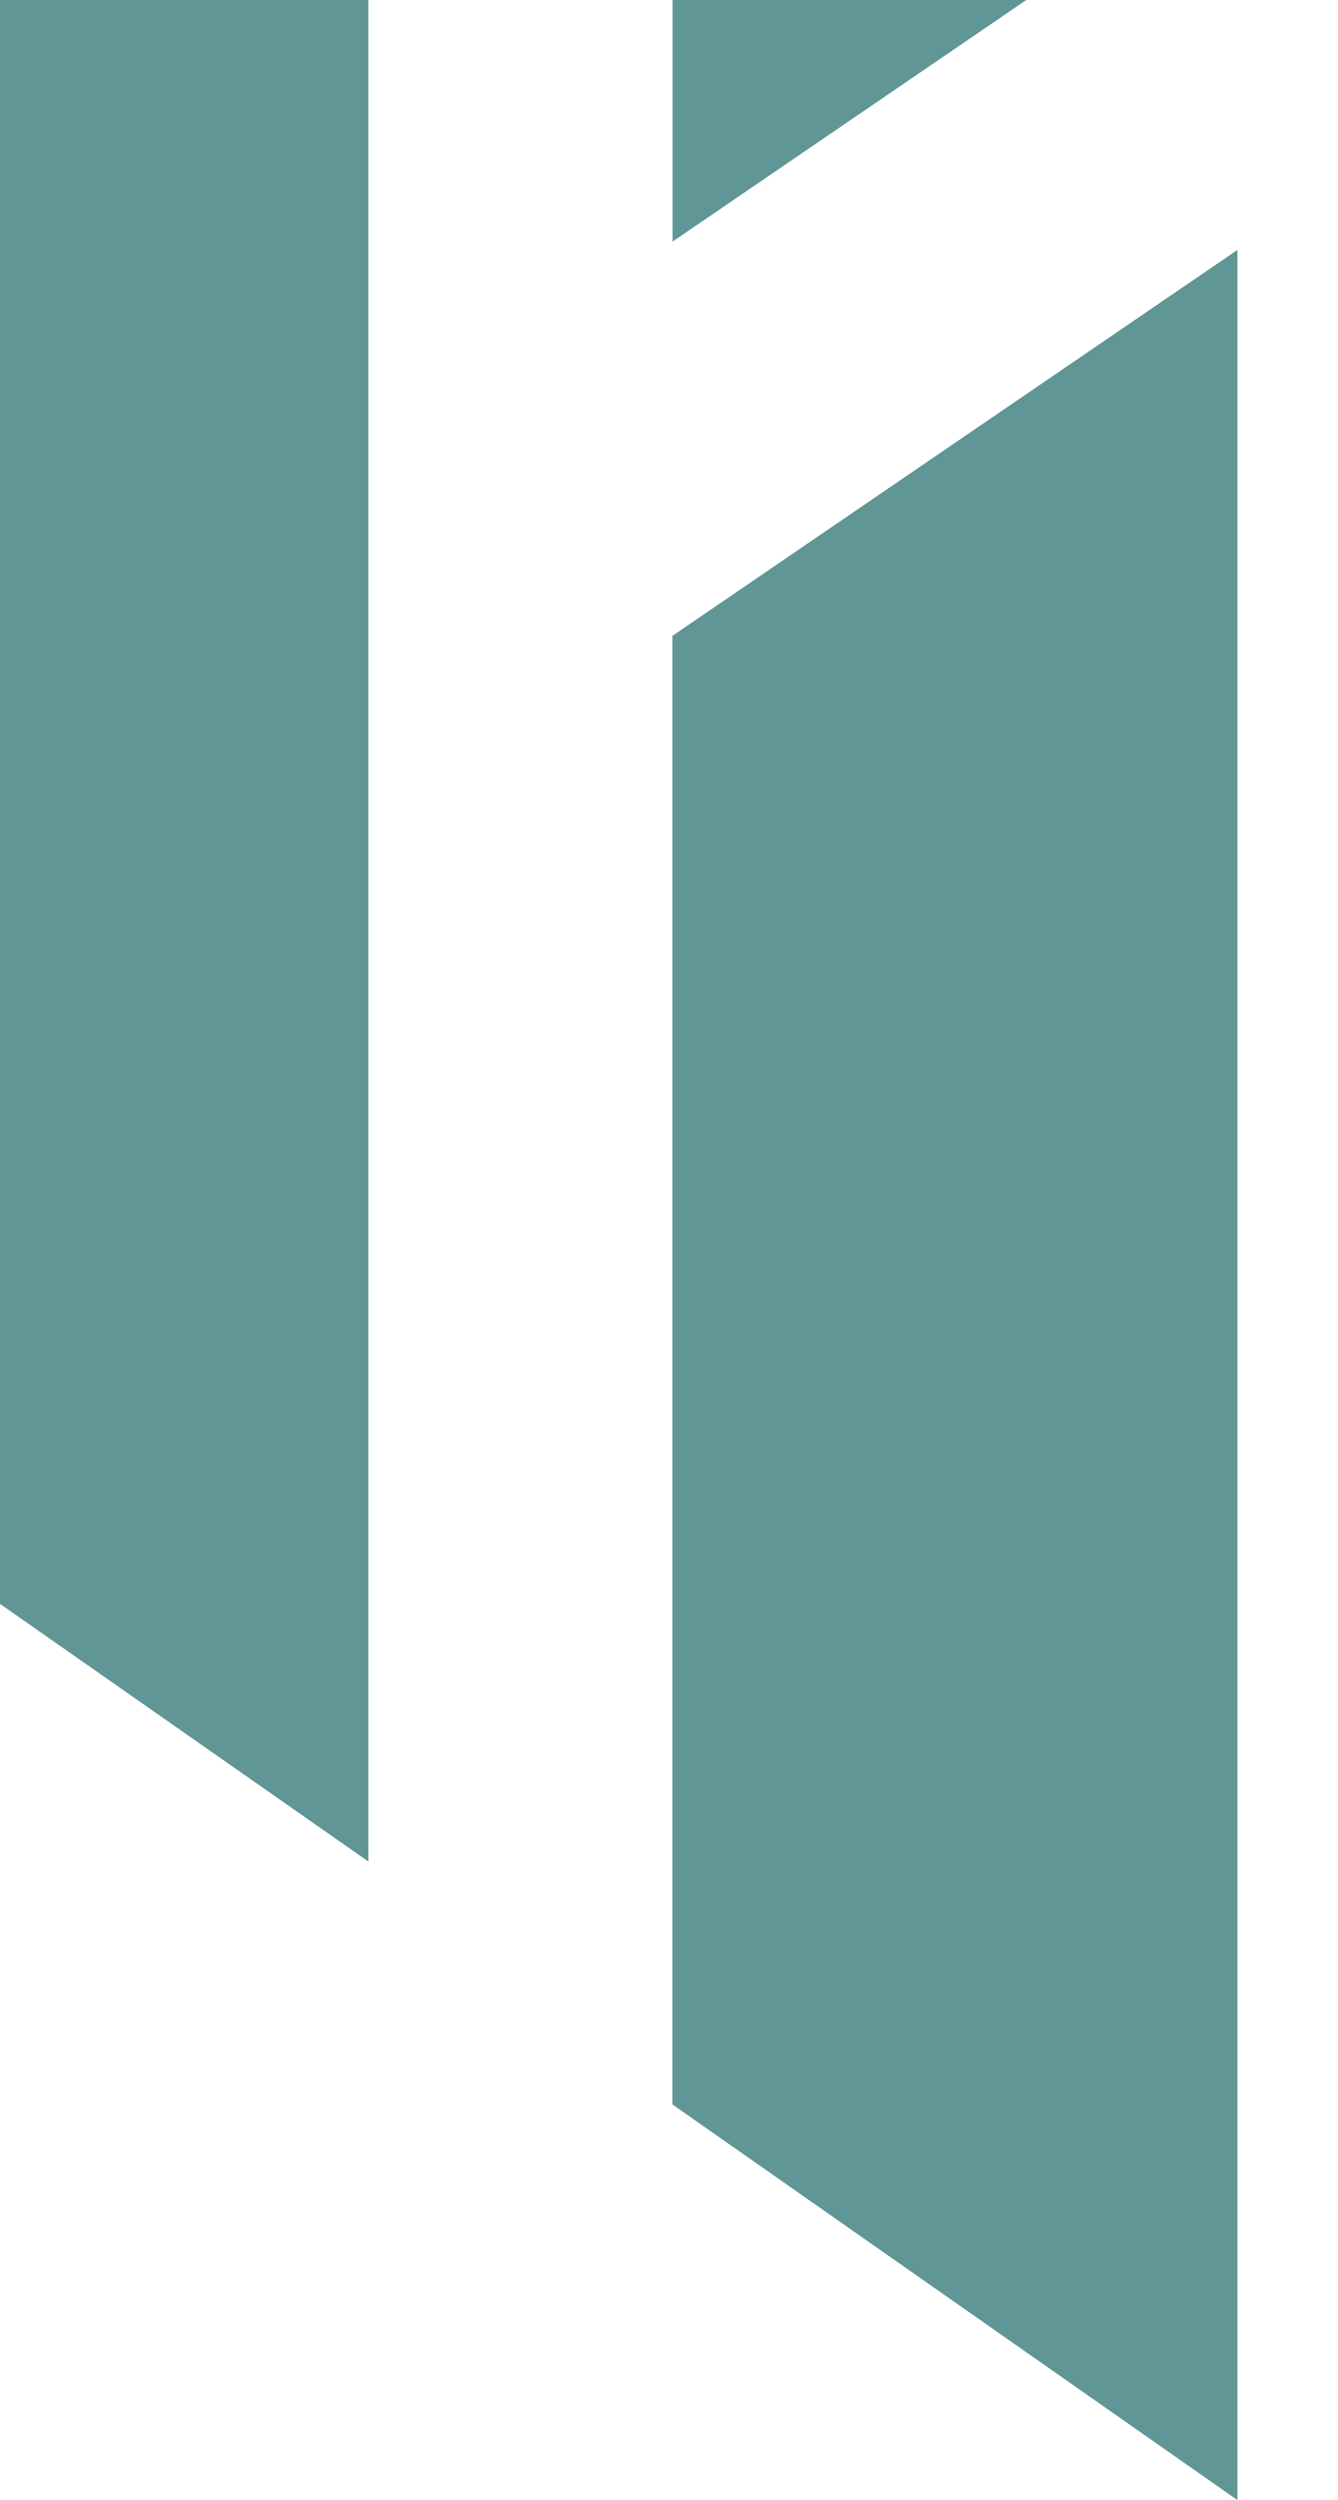
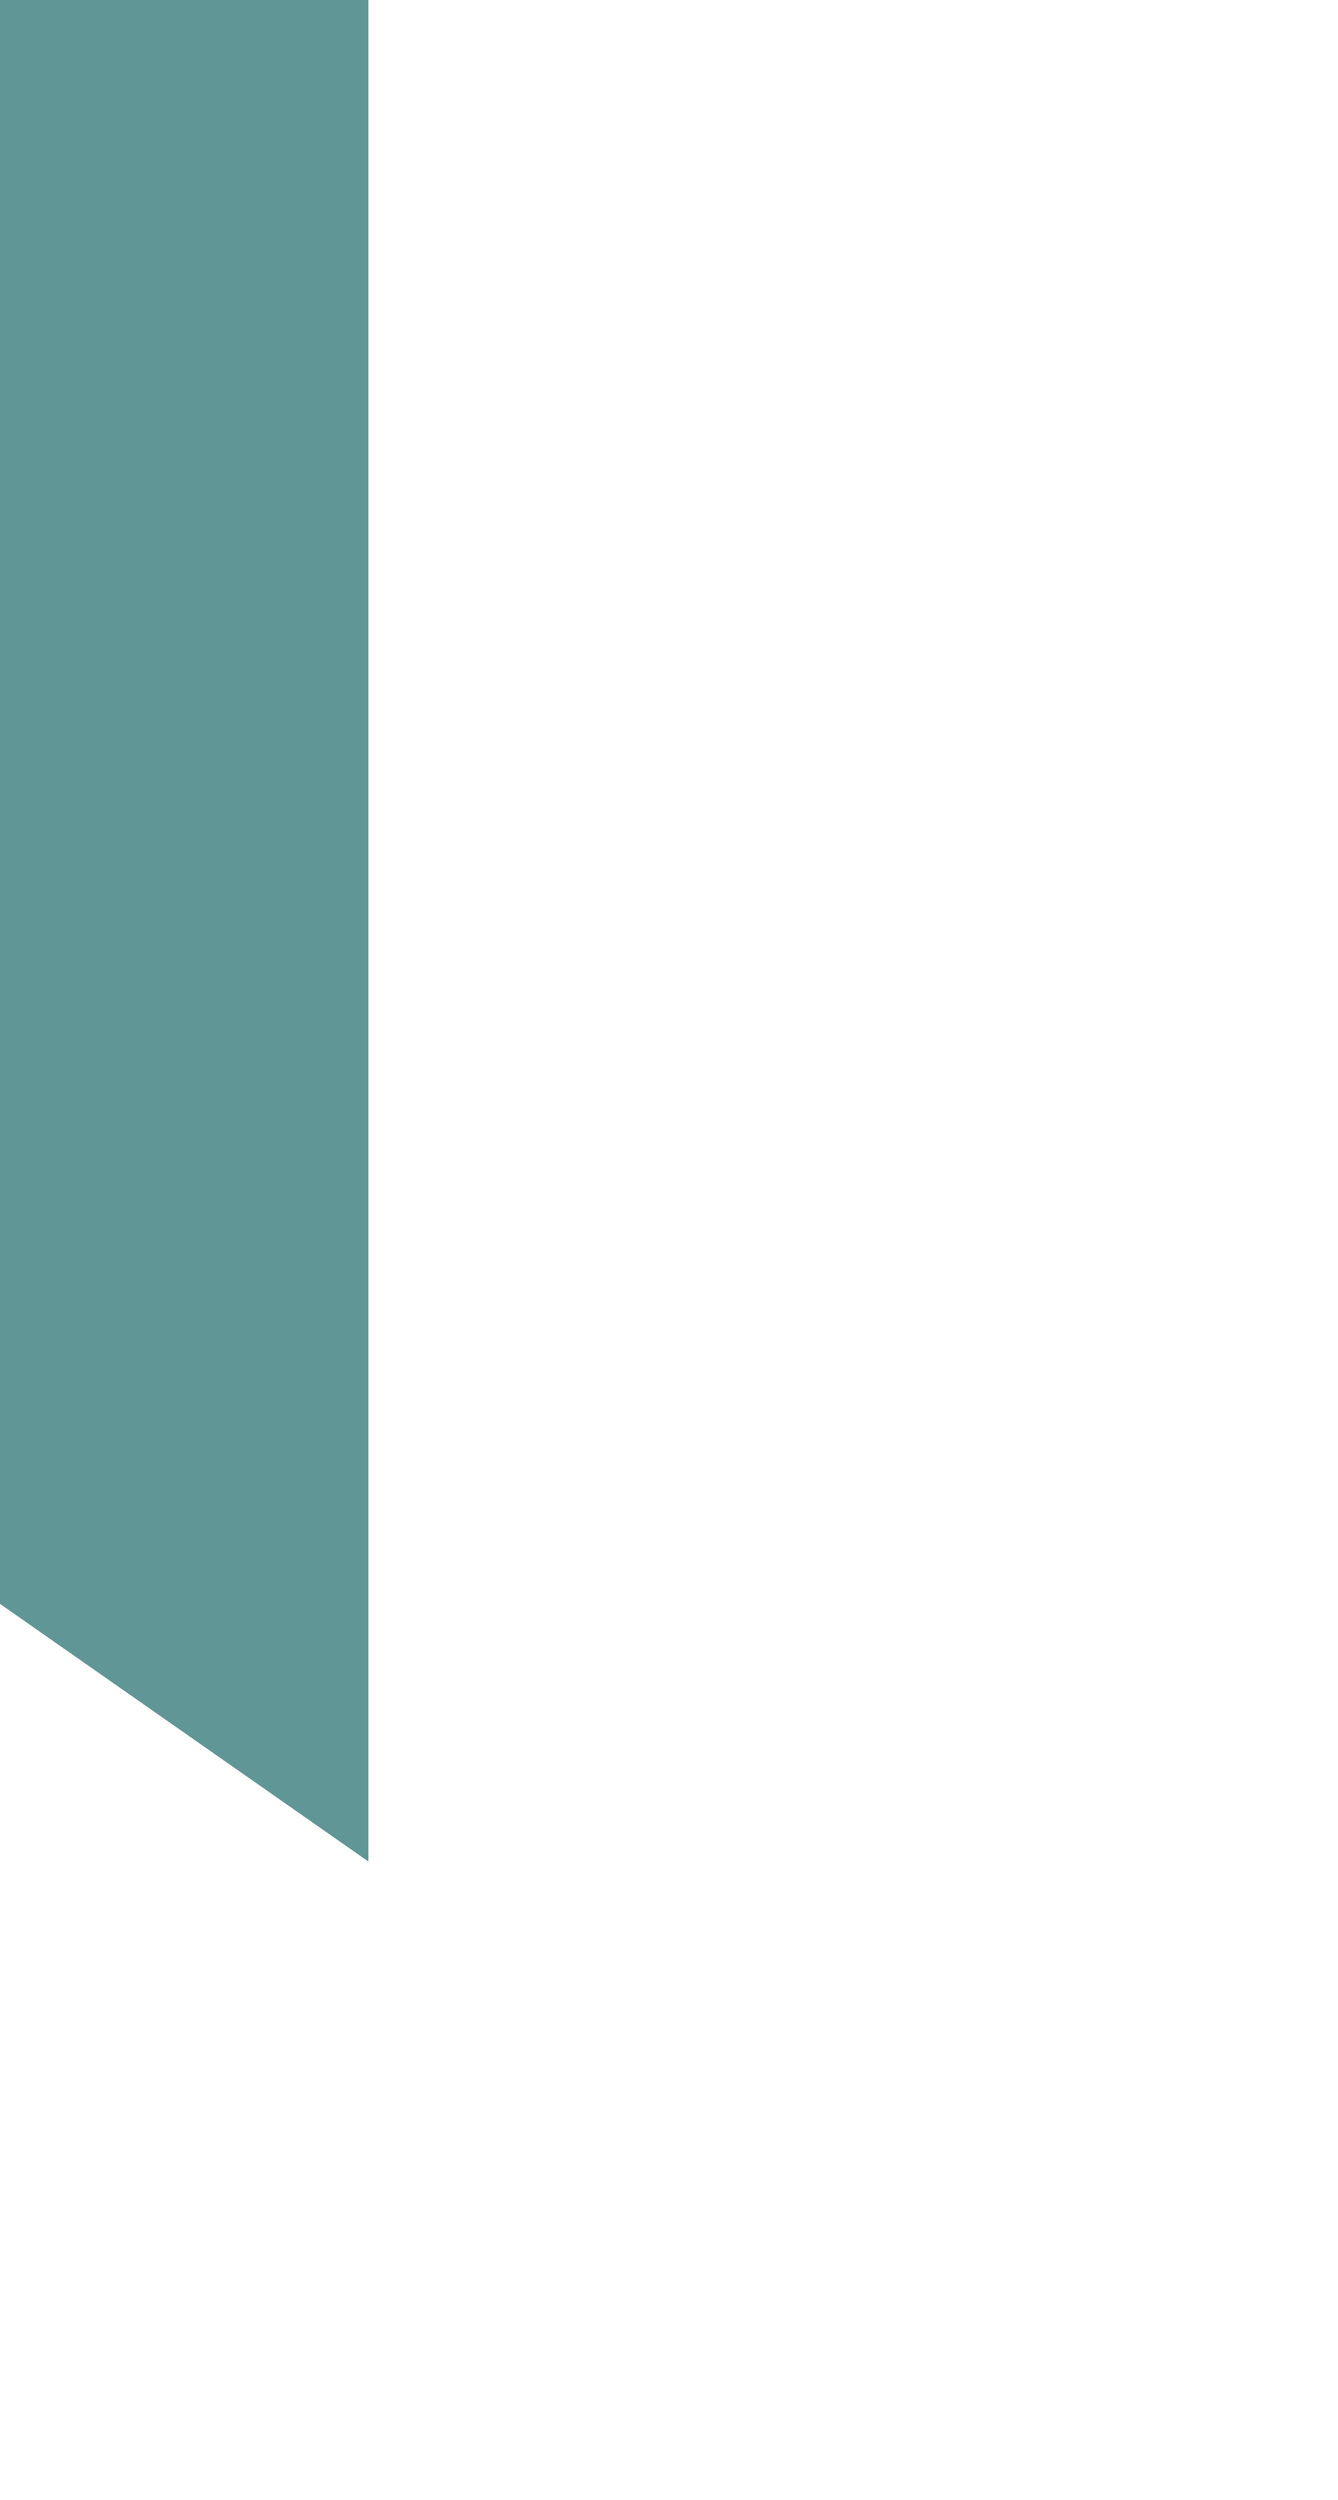
<svg xmlns="http://www.w3.org/2000/svg" width="1920" height="3587.44" viewBox="0 0 1920 3587.44">
  <polygon points="528.64 2671.19 528.64 0 0 0 0 2301.44 528.64 2671.19" fill="#0c5e5e" opacity="0.65" style="isolation:isolate" />
-   <polygon points="965.09 0 965.09 346.7 1472.72 0 965.09 0" fill="#0c5e5e" opacity="0.65" style="isolation:isolate" />
-   <polygon points="964.89 912.4 964.89 3019.76 1775.64 3587.44 1775.64 358.67 964.89 912.4" fill="#0c5e5e" opacity="0.65" style="isolation:isolate" />
</svg>